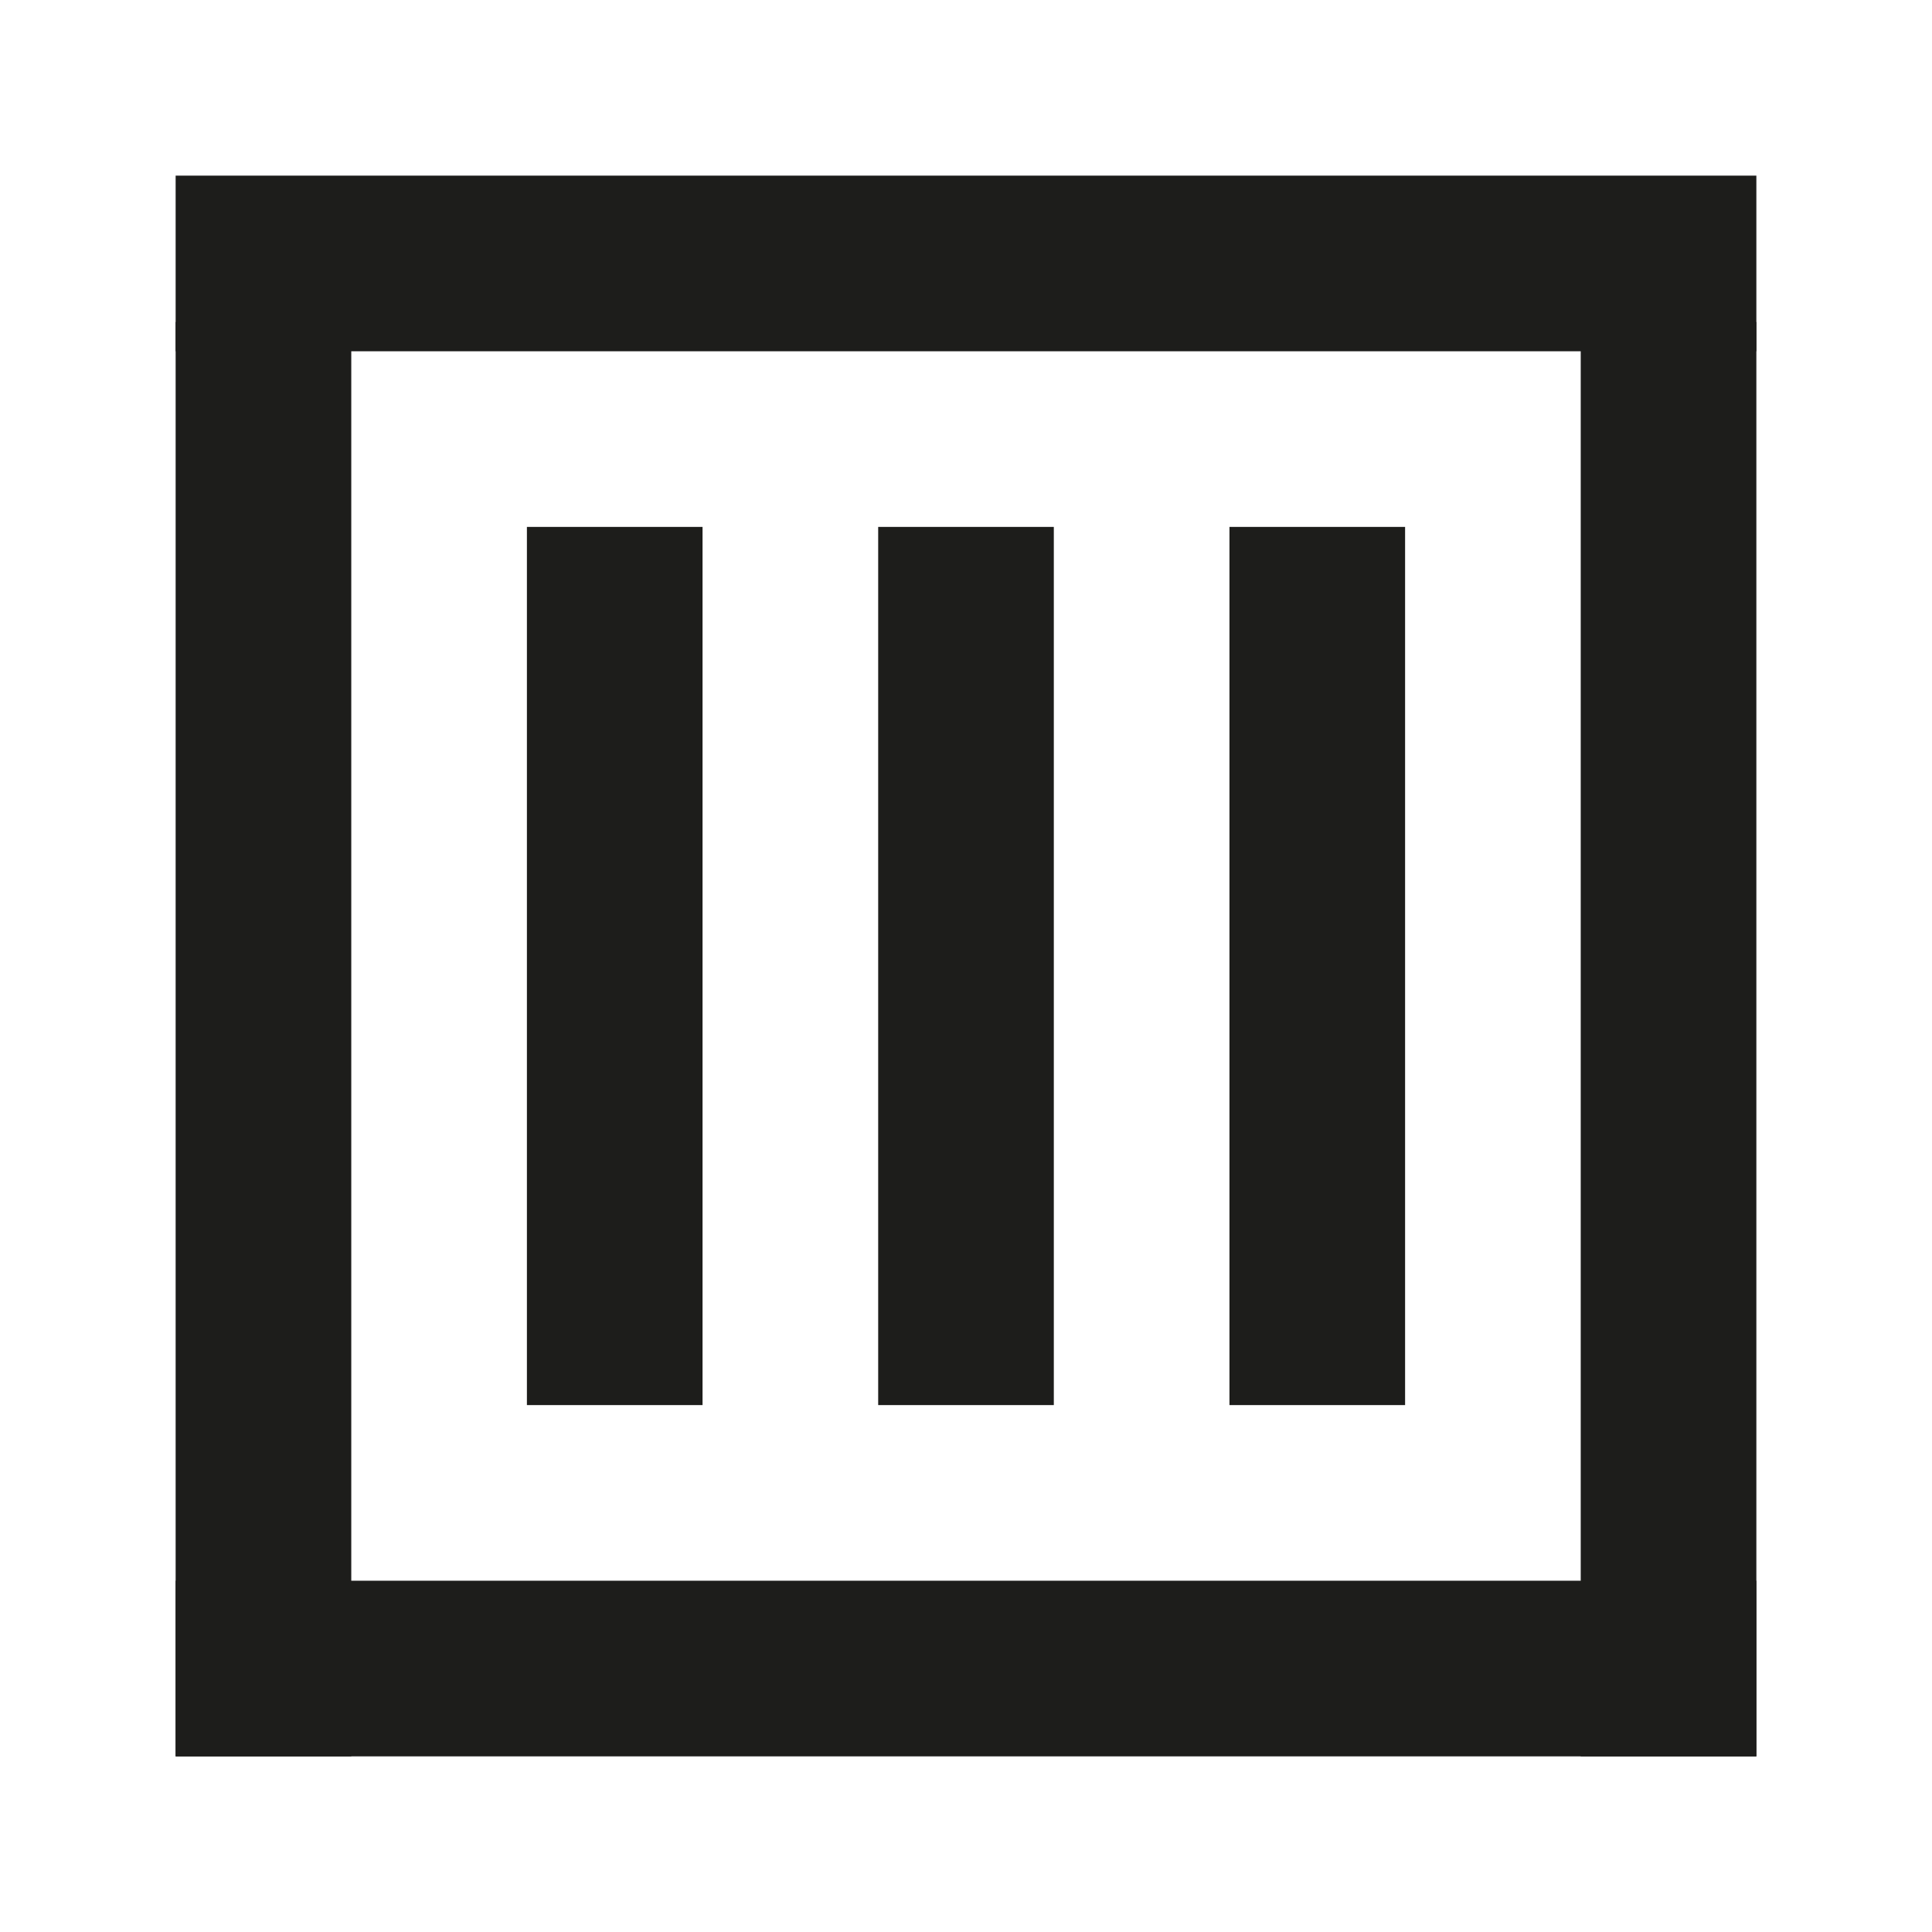
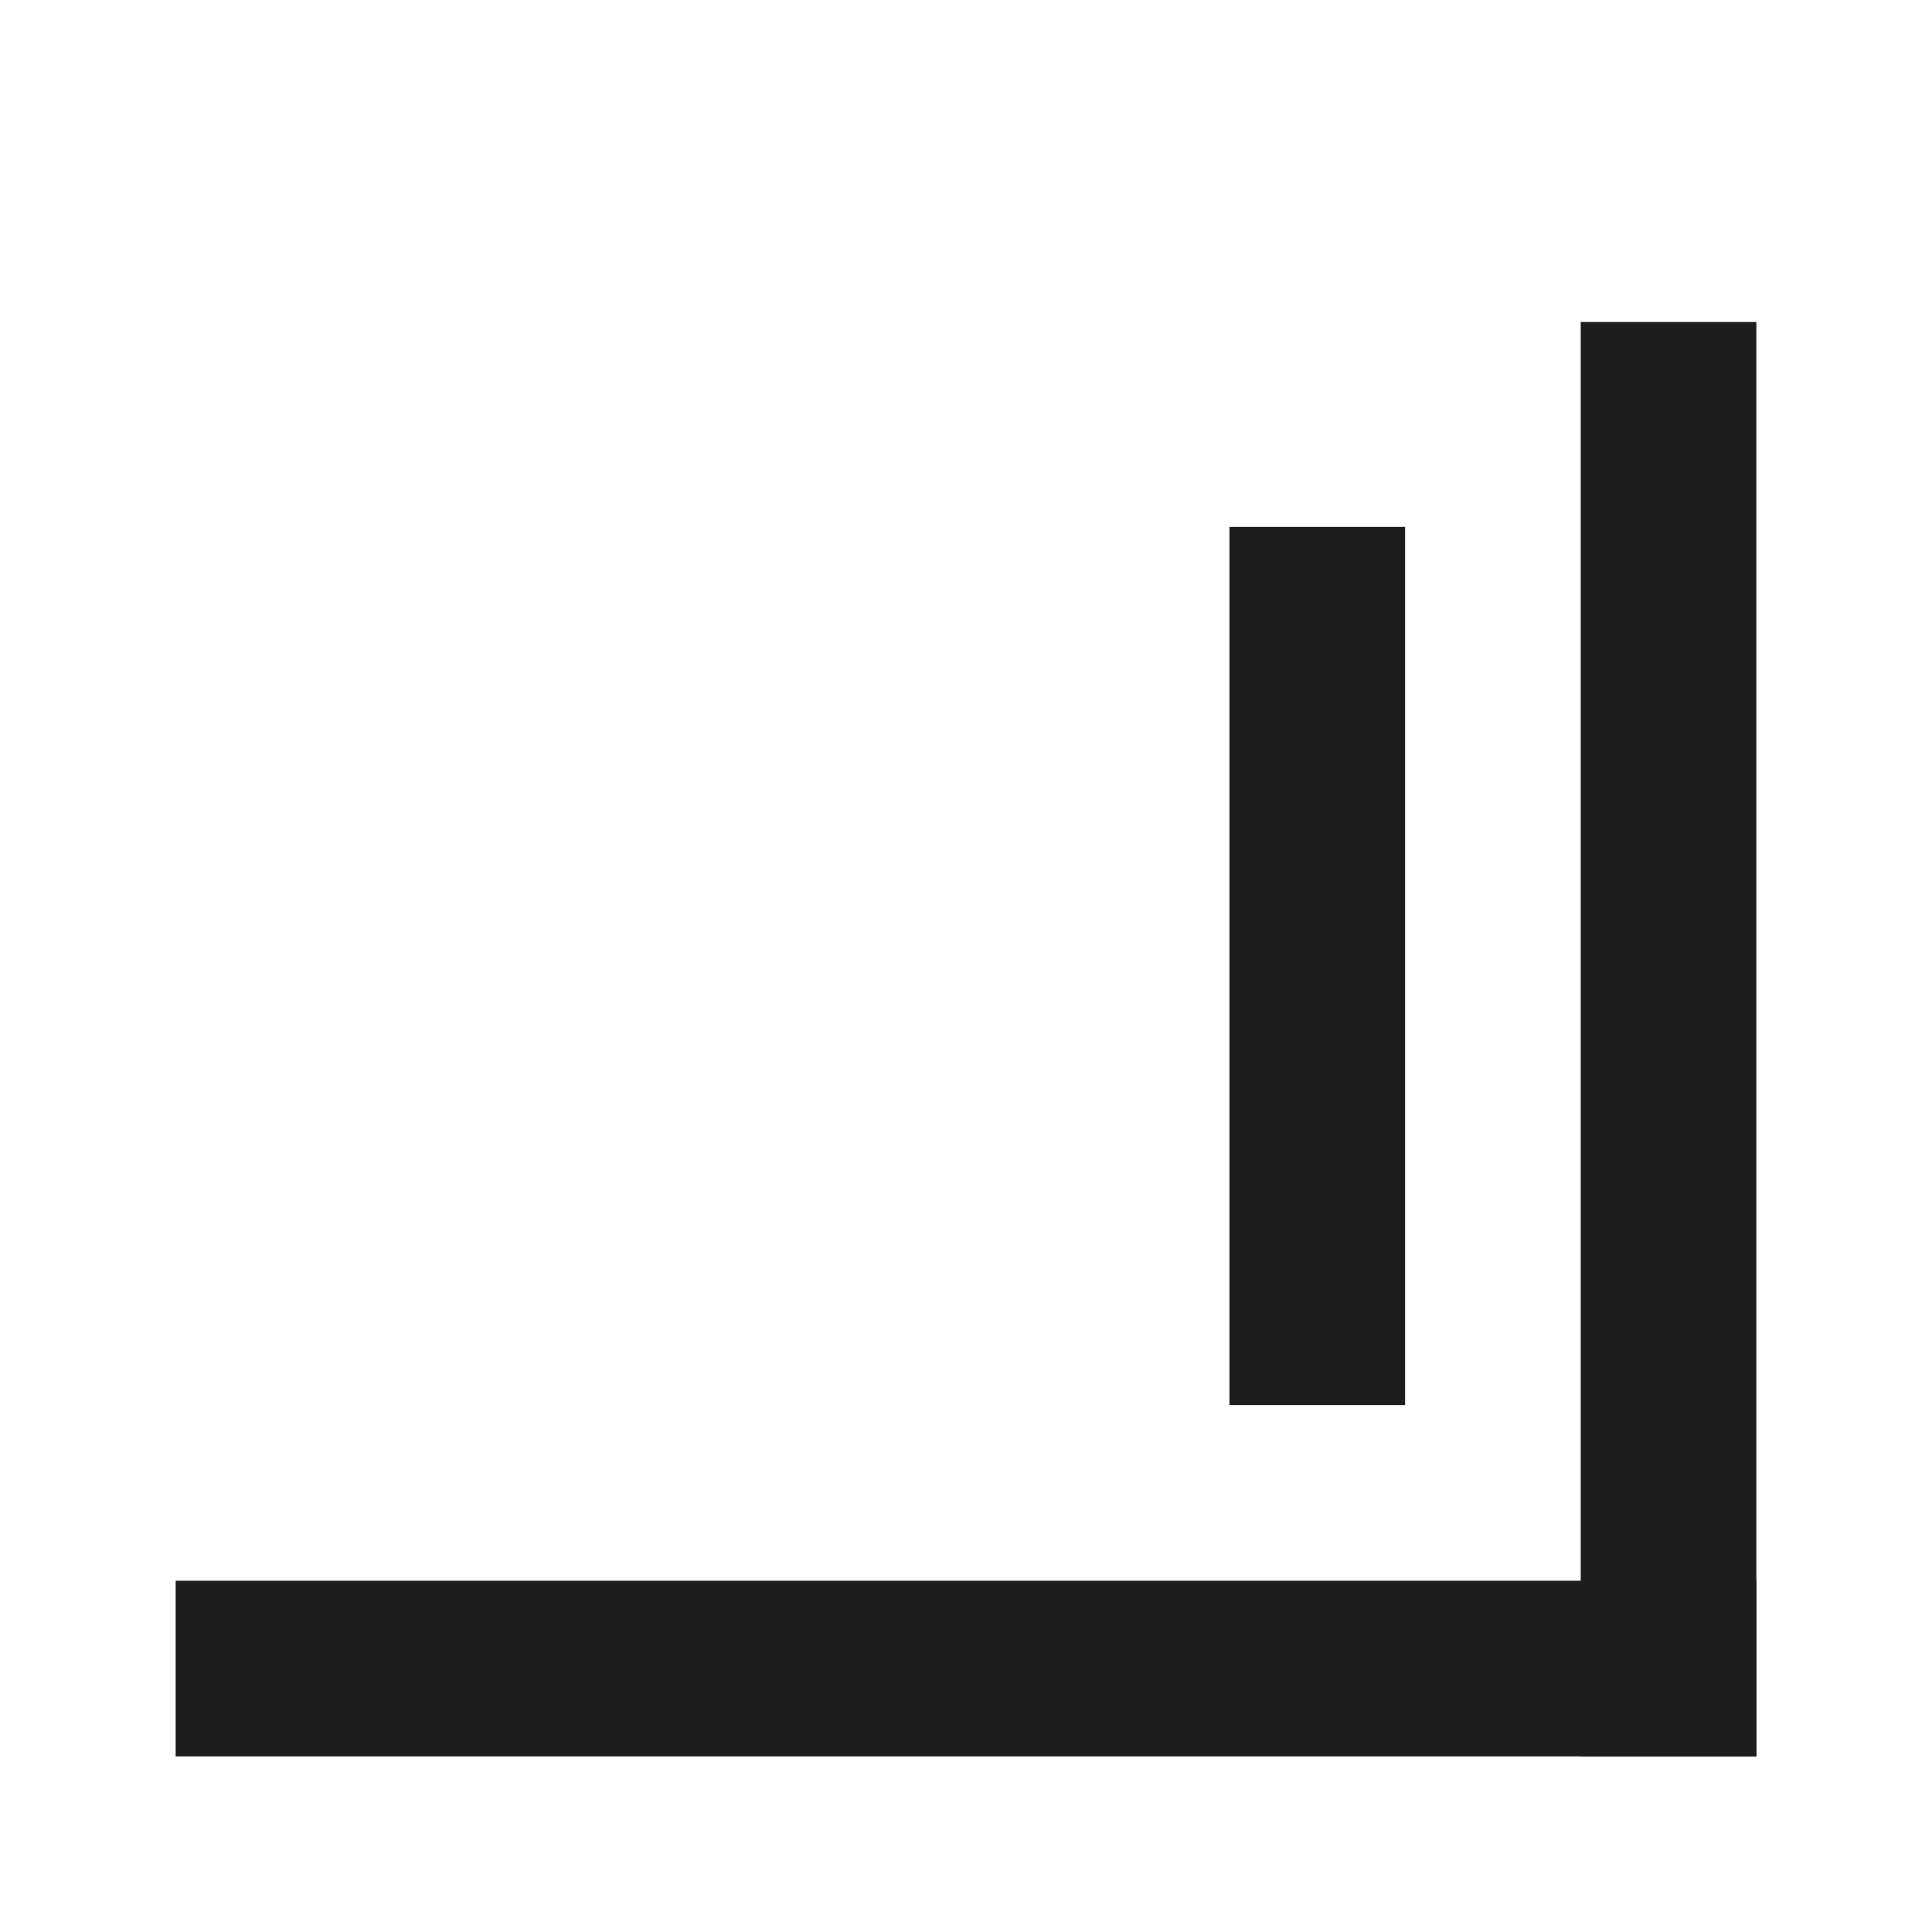
<svg xmlns="http://www.w3.org/2000/svg" id="logo" data-name="Слой 1" viewBox="0 0 660 660">
  <defs>
    <style>.cls-1{fill:#1d1d1b;}</style>
    <style>.cls-2{fill:#FFFFFF;}</style>
  </defs>
-   <rect class="cls-2" x="0" width="660" height="660" />
-   <rect class="cls-1" x="60" y="60" width="540" height="60" />
  <rect class="cls-1" x="60" y="540" width="540" height="60" />
-   <rect class="cls-1" x="60" y="110" width="60" height="490" />
  <rect class="cls-1" x="540" y="110" width="60" height="490" />
-   <rect class="cls-1" x="180" y="180" width="60" height="300" />
-   <rect class="cls-1" x="300" y="180" width="60" height="300" />
  <rect class="cls-1" x="420" y="180" width="60" height="300" />
</svg>